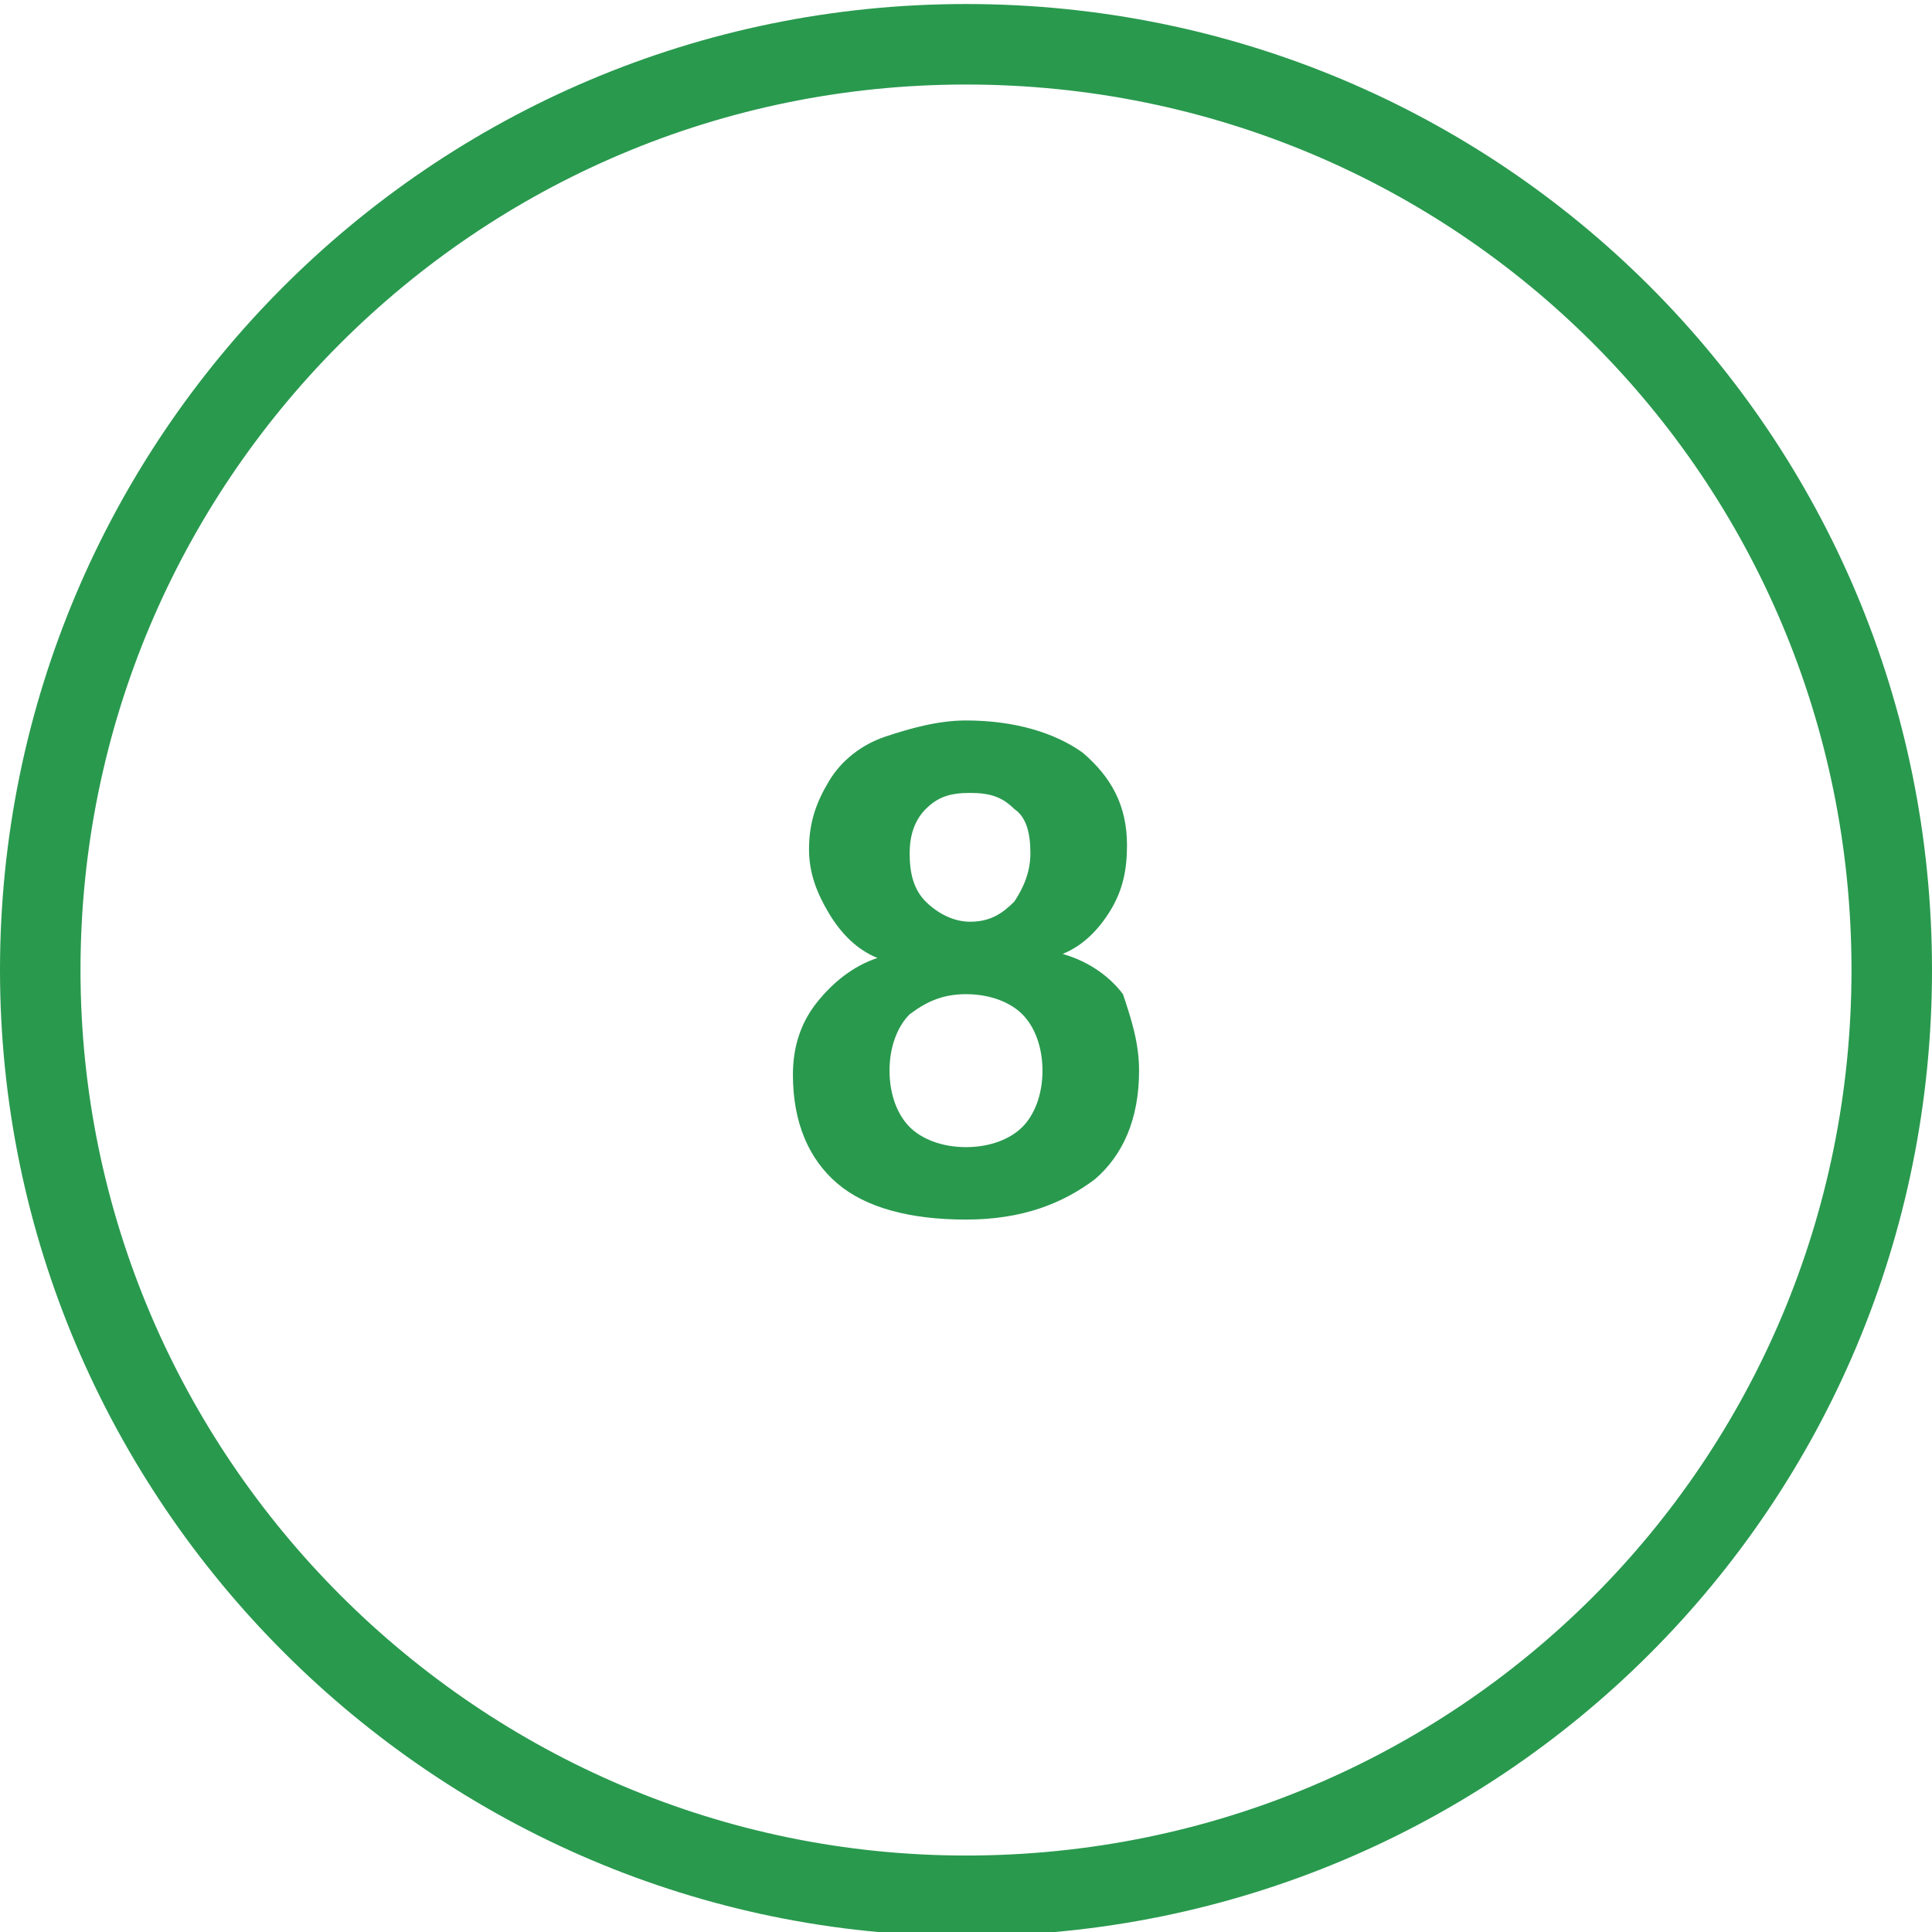
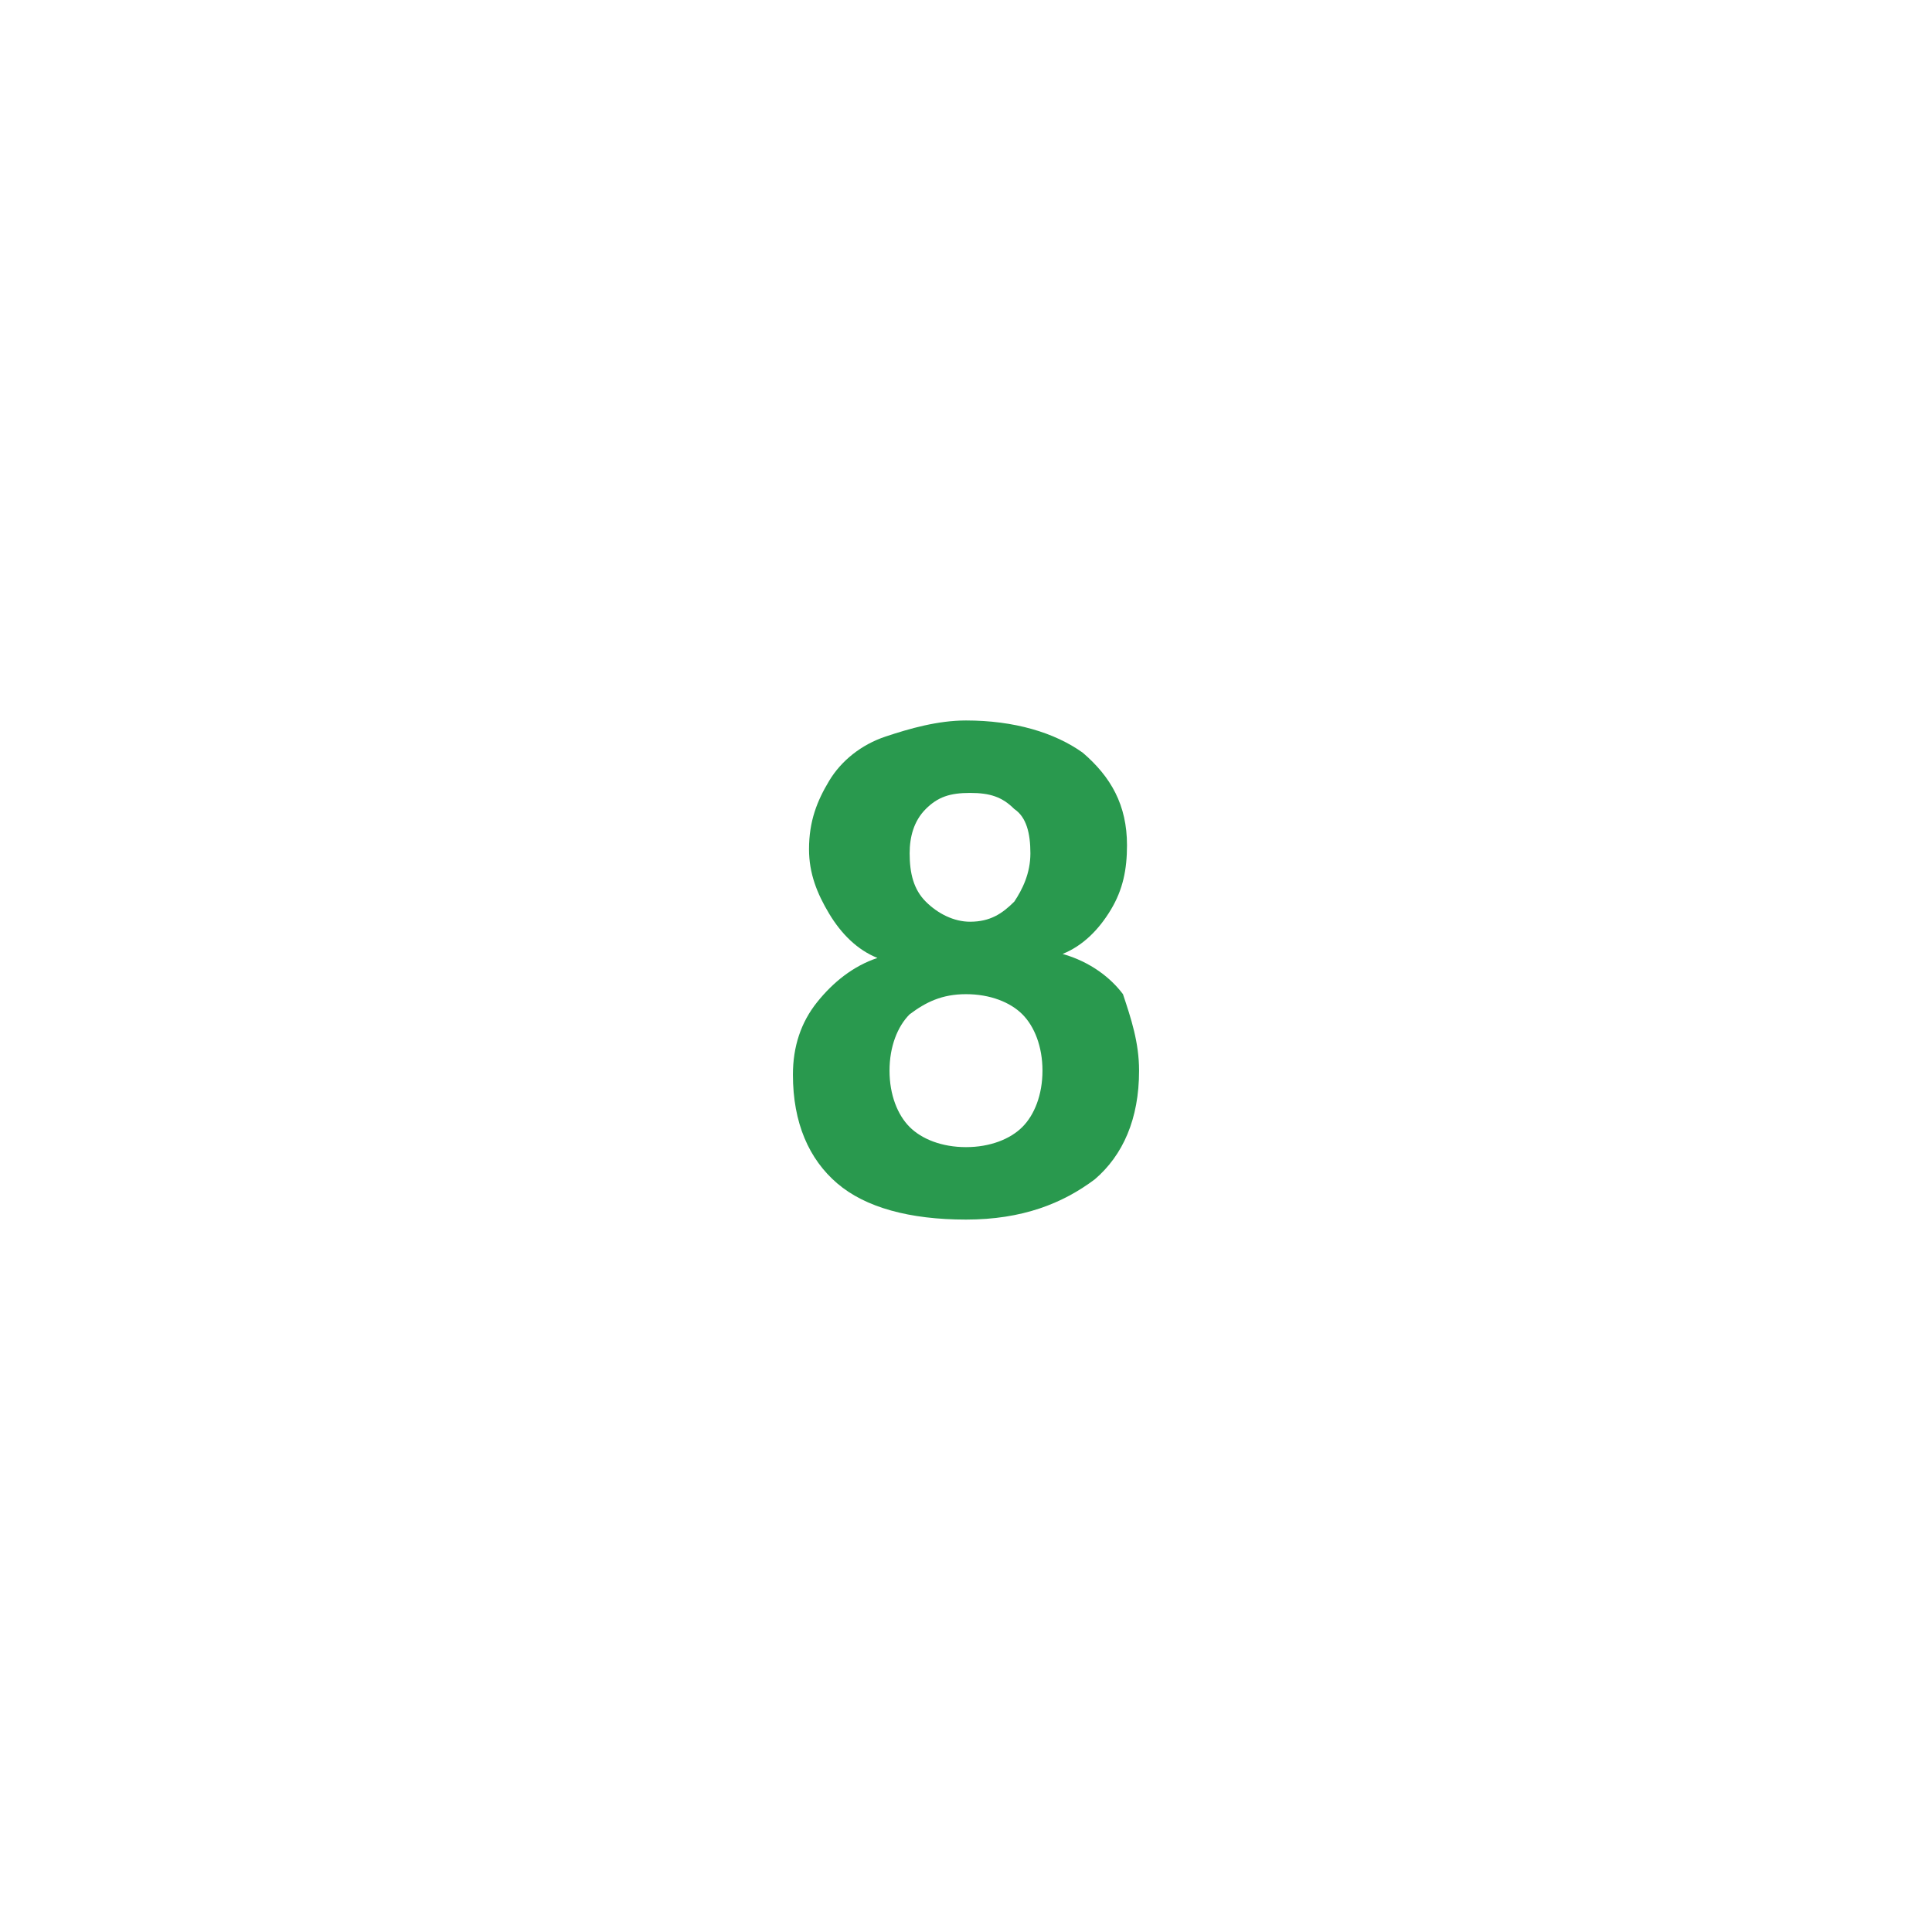
<svg xmlns="http://www.w3.org/2000/svg" version="1.1" id="Layer_1" x="0px" y="0px" viewBox="0 0 48 48" style="enable-background:new 0 0 48 48;" xml:space="preserve">
  <style type="text/css">
	.st0{fill-rule:evenodd;clip-rule:evenodd;fill:#29994E;}
	.st1{fill:#29994E;}
</style>
-   <path class="st0" d="M24,46.1c12.2,0,22-9.8,22-22s-9.8-22-22-22S2,12,2,24.1S11.9,46.1,24,46.1z M24,48.1c13.3,0,24-10.7,24-24  s-10.7-24-24-24S0,10.9,0,24.1S10.8,48.1,24,48.1z" />
  <path class="st1" d="M28.3,26.6c0,1.2-0.4,2.1-1.1,2.7c-0.8,0.6-1.8,1-3.2,1c-1.4,0-2.5-0.3-3.2-0.9c-0.7-0.6-1.1-1.5-1.1-2.7  c0-0.7,0.2-1.3,0.6-1.8c0.4-0.5,0.9-0.9,1.5-1.1c-0.5-0.2-0.9-0.6-1.2-1.1c-0.3-0.5-0.5-1-0.5-1.6c0-0.7,0.2-1.2,0.5-1.7  c0.3-0.5,0.8-0.9,1.4-1.1s1.3-0.4,2-0.4c1.2,0,2.2,0.3,2.9,0.8c0.7,0.6,1.1,1.3,1.1,2.3c0,0.6-0.1,1.1-0.4,1.6  c-0.3,0.5-0.7,0.9-1.2,1.1c0.7,0.2,1.2,0.6,1.5,1C28.1,25.3,28.3,25.9,28.3,26.6z M25.9,26.6c0-0.6-0.2-1.1-0.5-1.4  c-0.3-0.3-0.8-0.5-1.4-0.5c-0.6,0-1,0.2-1.4,0.5c-0.3,0.3-0.5,0.8-0.5,1.4c0,0.6,0.2,1.1,0.5,1.4c0.3,0.3,0.8,0.5,1.4,0.5  s1.1-0.2,1.4-0.5C25.7,27.7,25.9,27.2,25.9,26.6z M25.6,21.2c0-0.5-0.1-0.9-0.4-1.1c-0.3-0.3-0.6-0.4-1.1-0.4  c-0.5,0-0.8,0.1-1.1,0.4c-0.3,0.3-0.4,0.7-0.4,1.1c0,0.5,0.1,0.9,0.4,1.2c0.3,0.3,0.7,0.5,1.1,0.5c0.5,0,0.8-0.2,1.1-0.5  C25.4,22.1,25.6,21.7,25.6,21.2z" />
</svg>